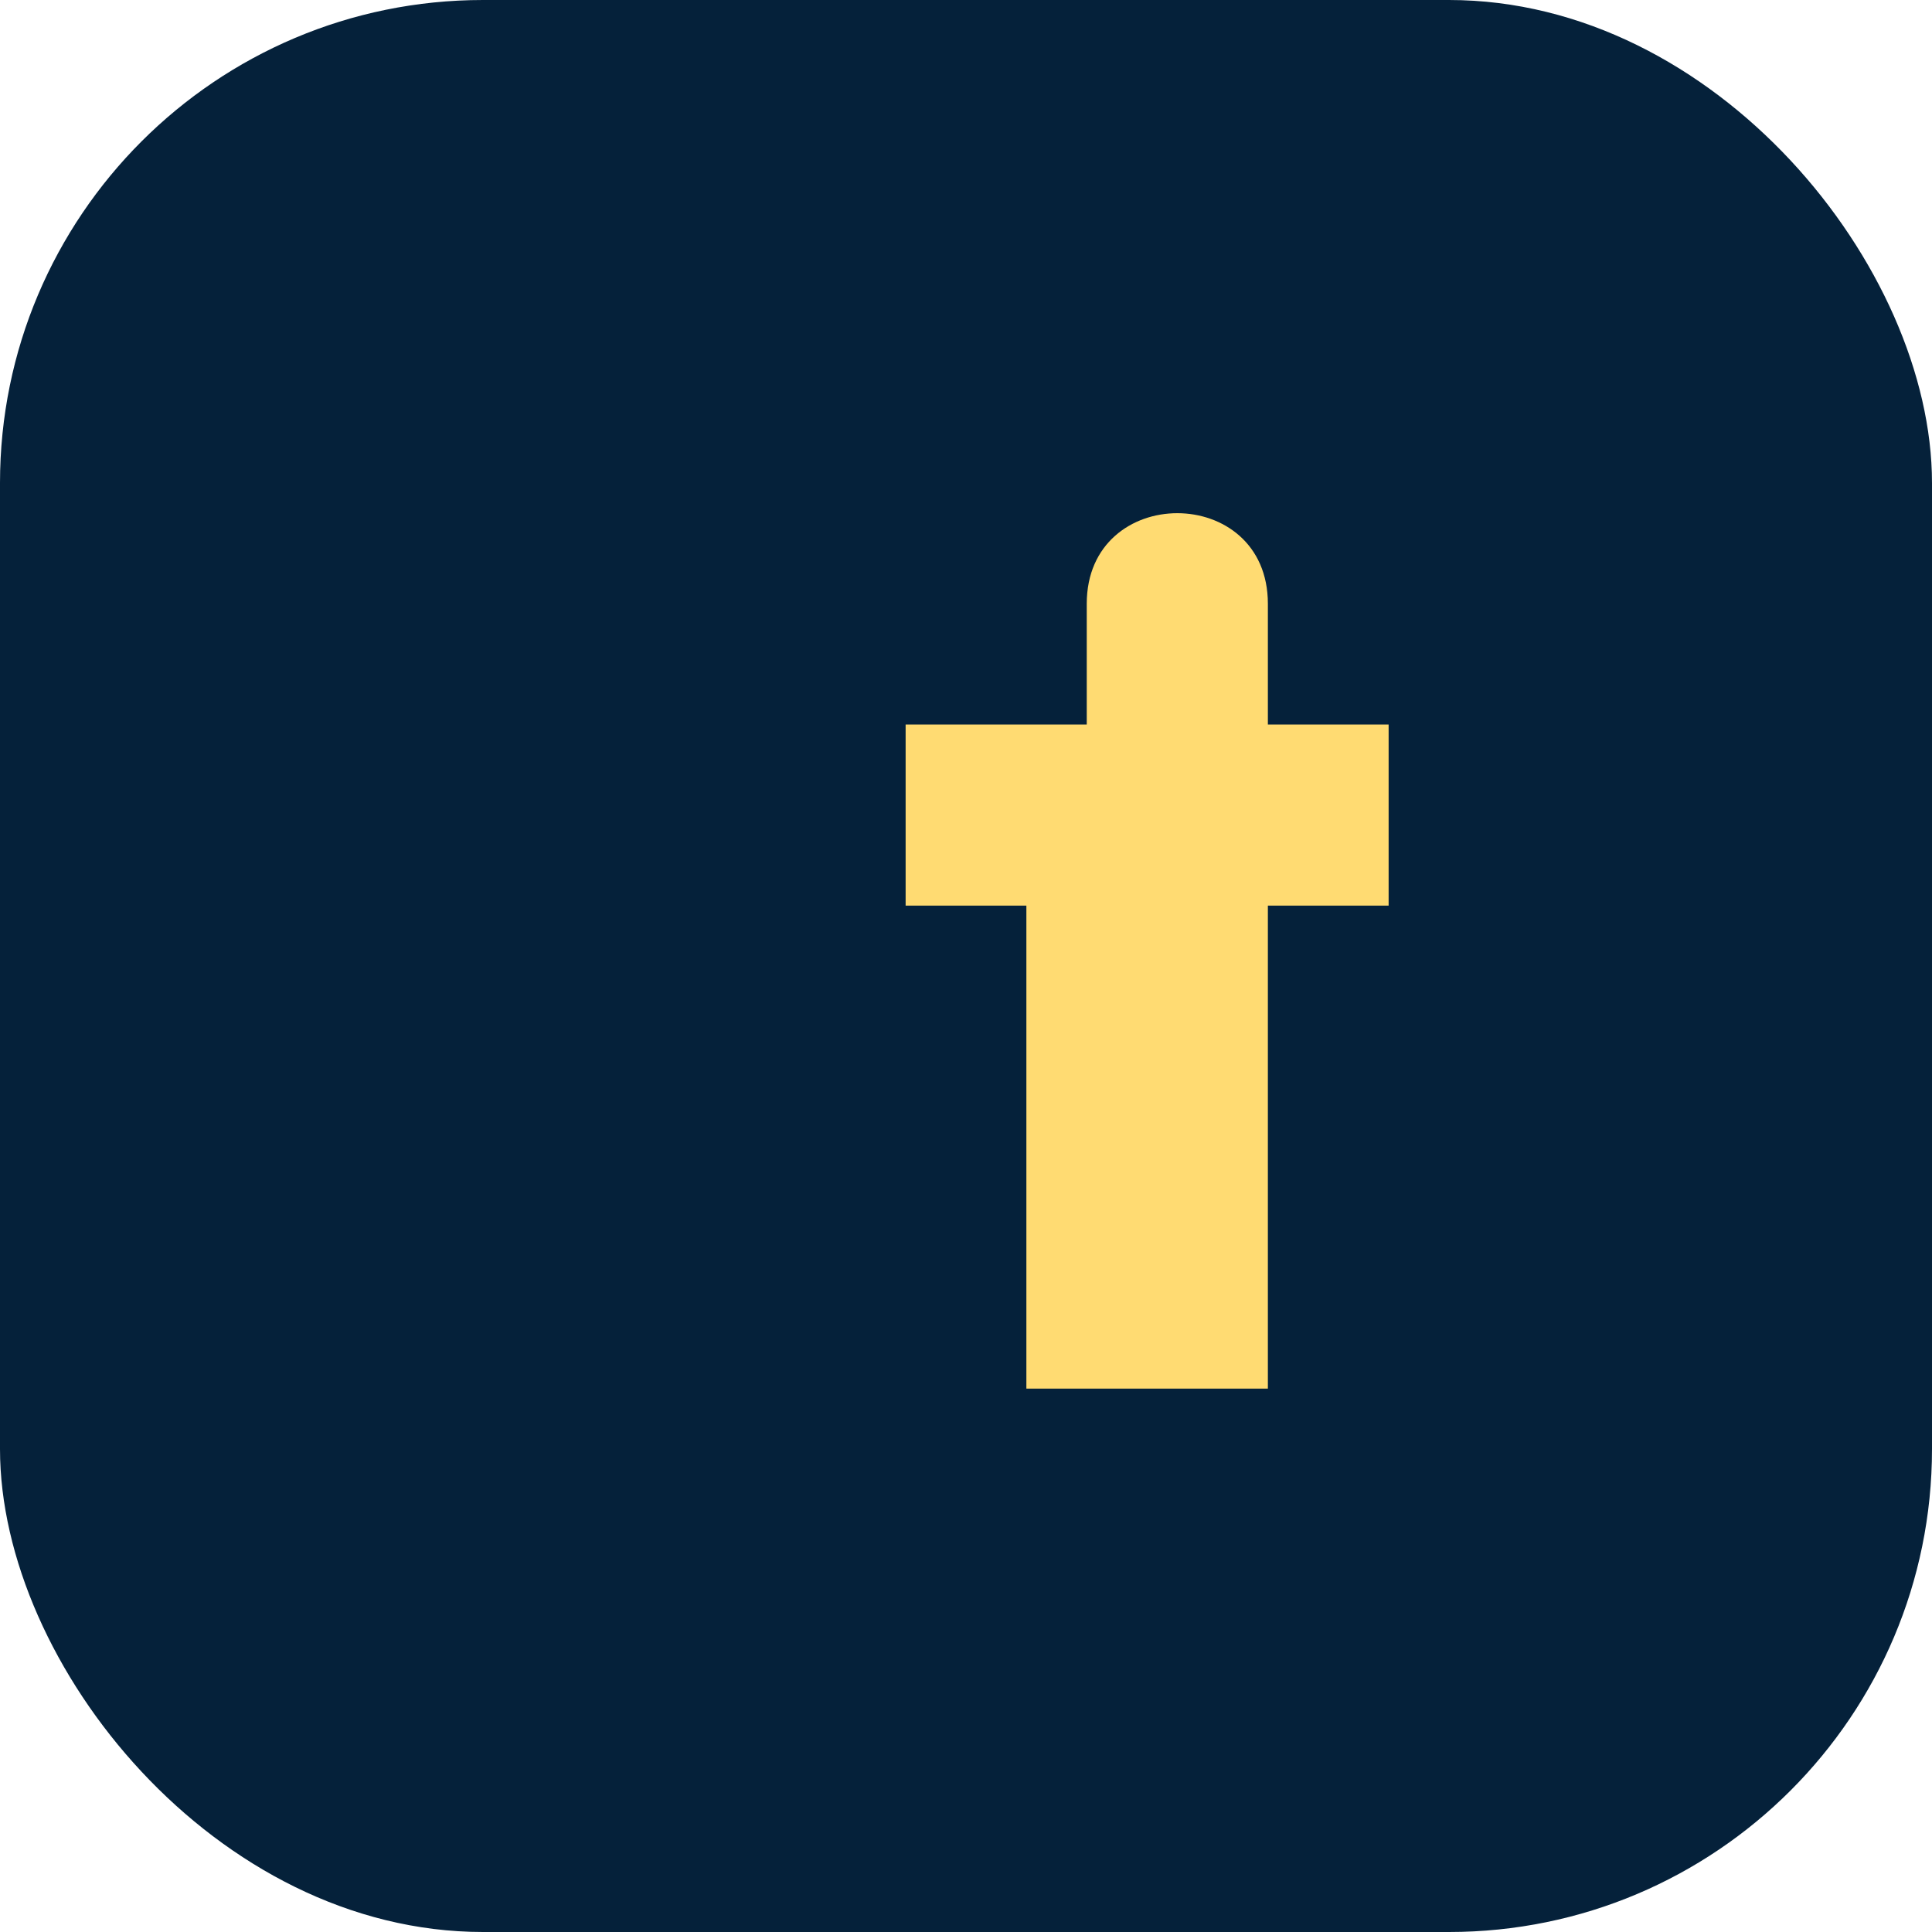
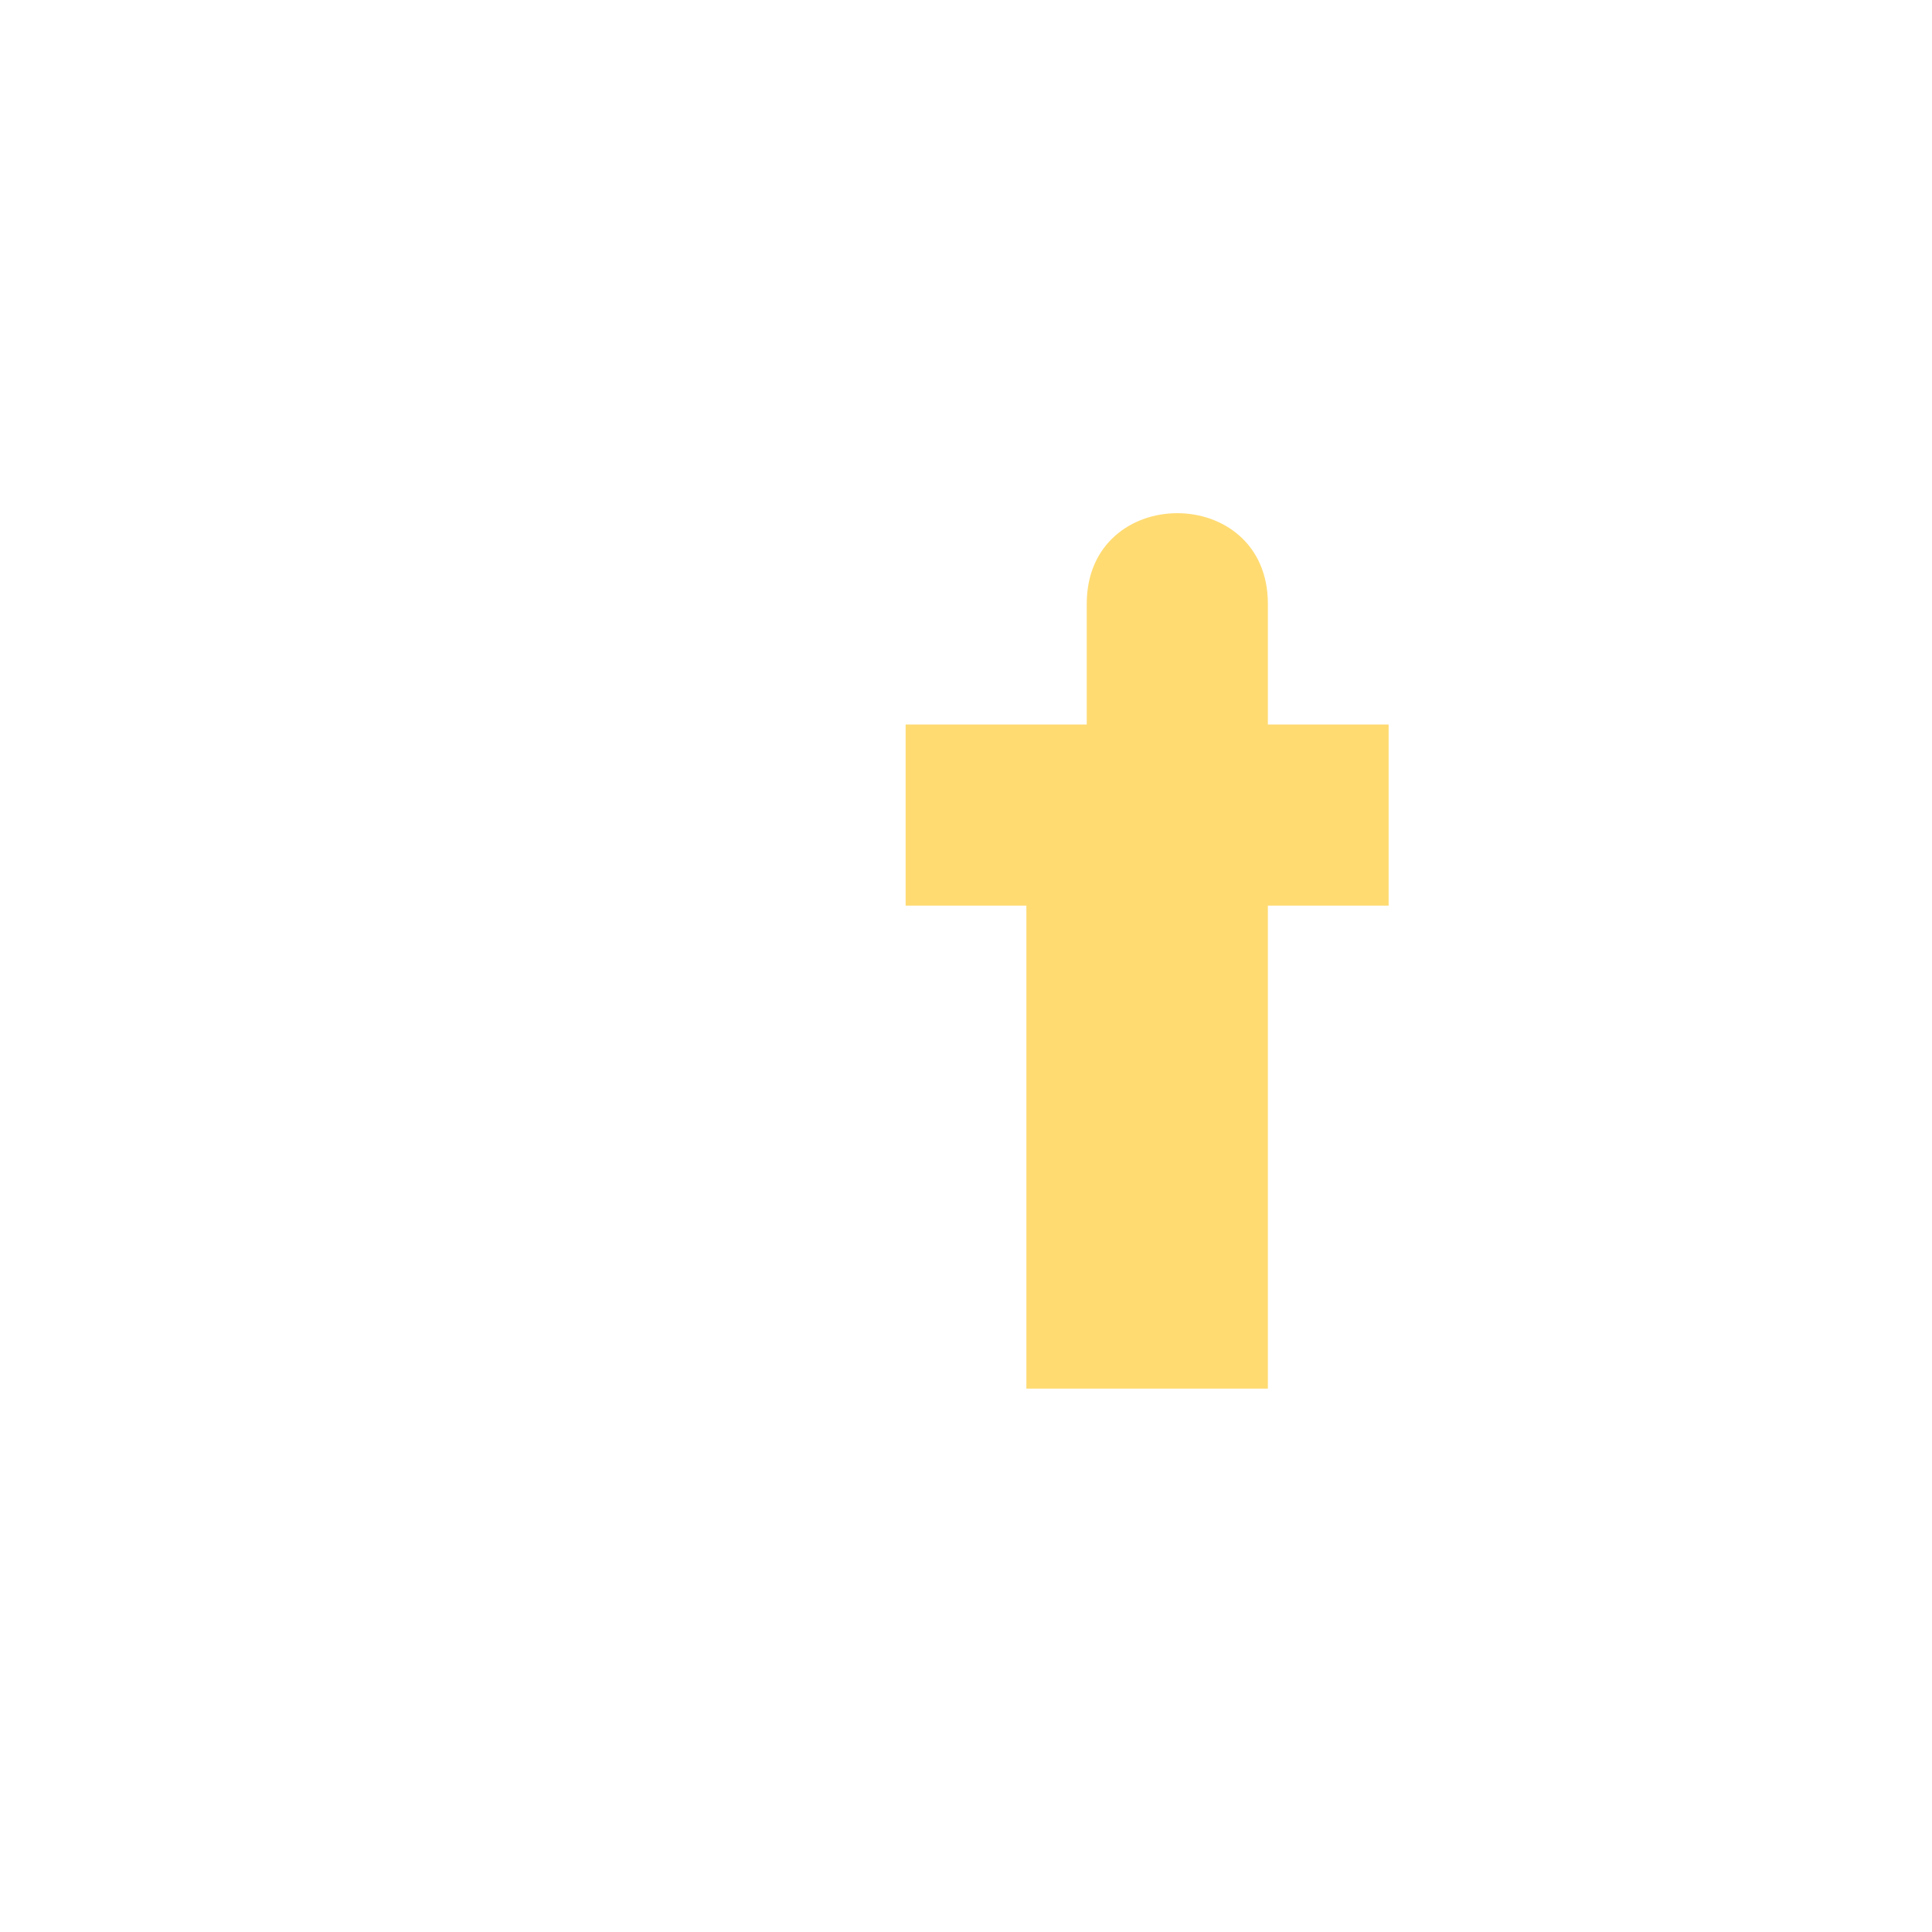
<svg xmlns="http://www.w3.org/2000/svg" width="32" height="32" viewBox="0 0 32 32">
-   <rect width="32" height="32" rx="8" fill="#05213A" />
  <path d="M18 12v-2c0-2 3-2 3 0v2h2v3h-2v8h-4v-8h-2v-3h2z" fill="#FFDB72" />
</svg>